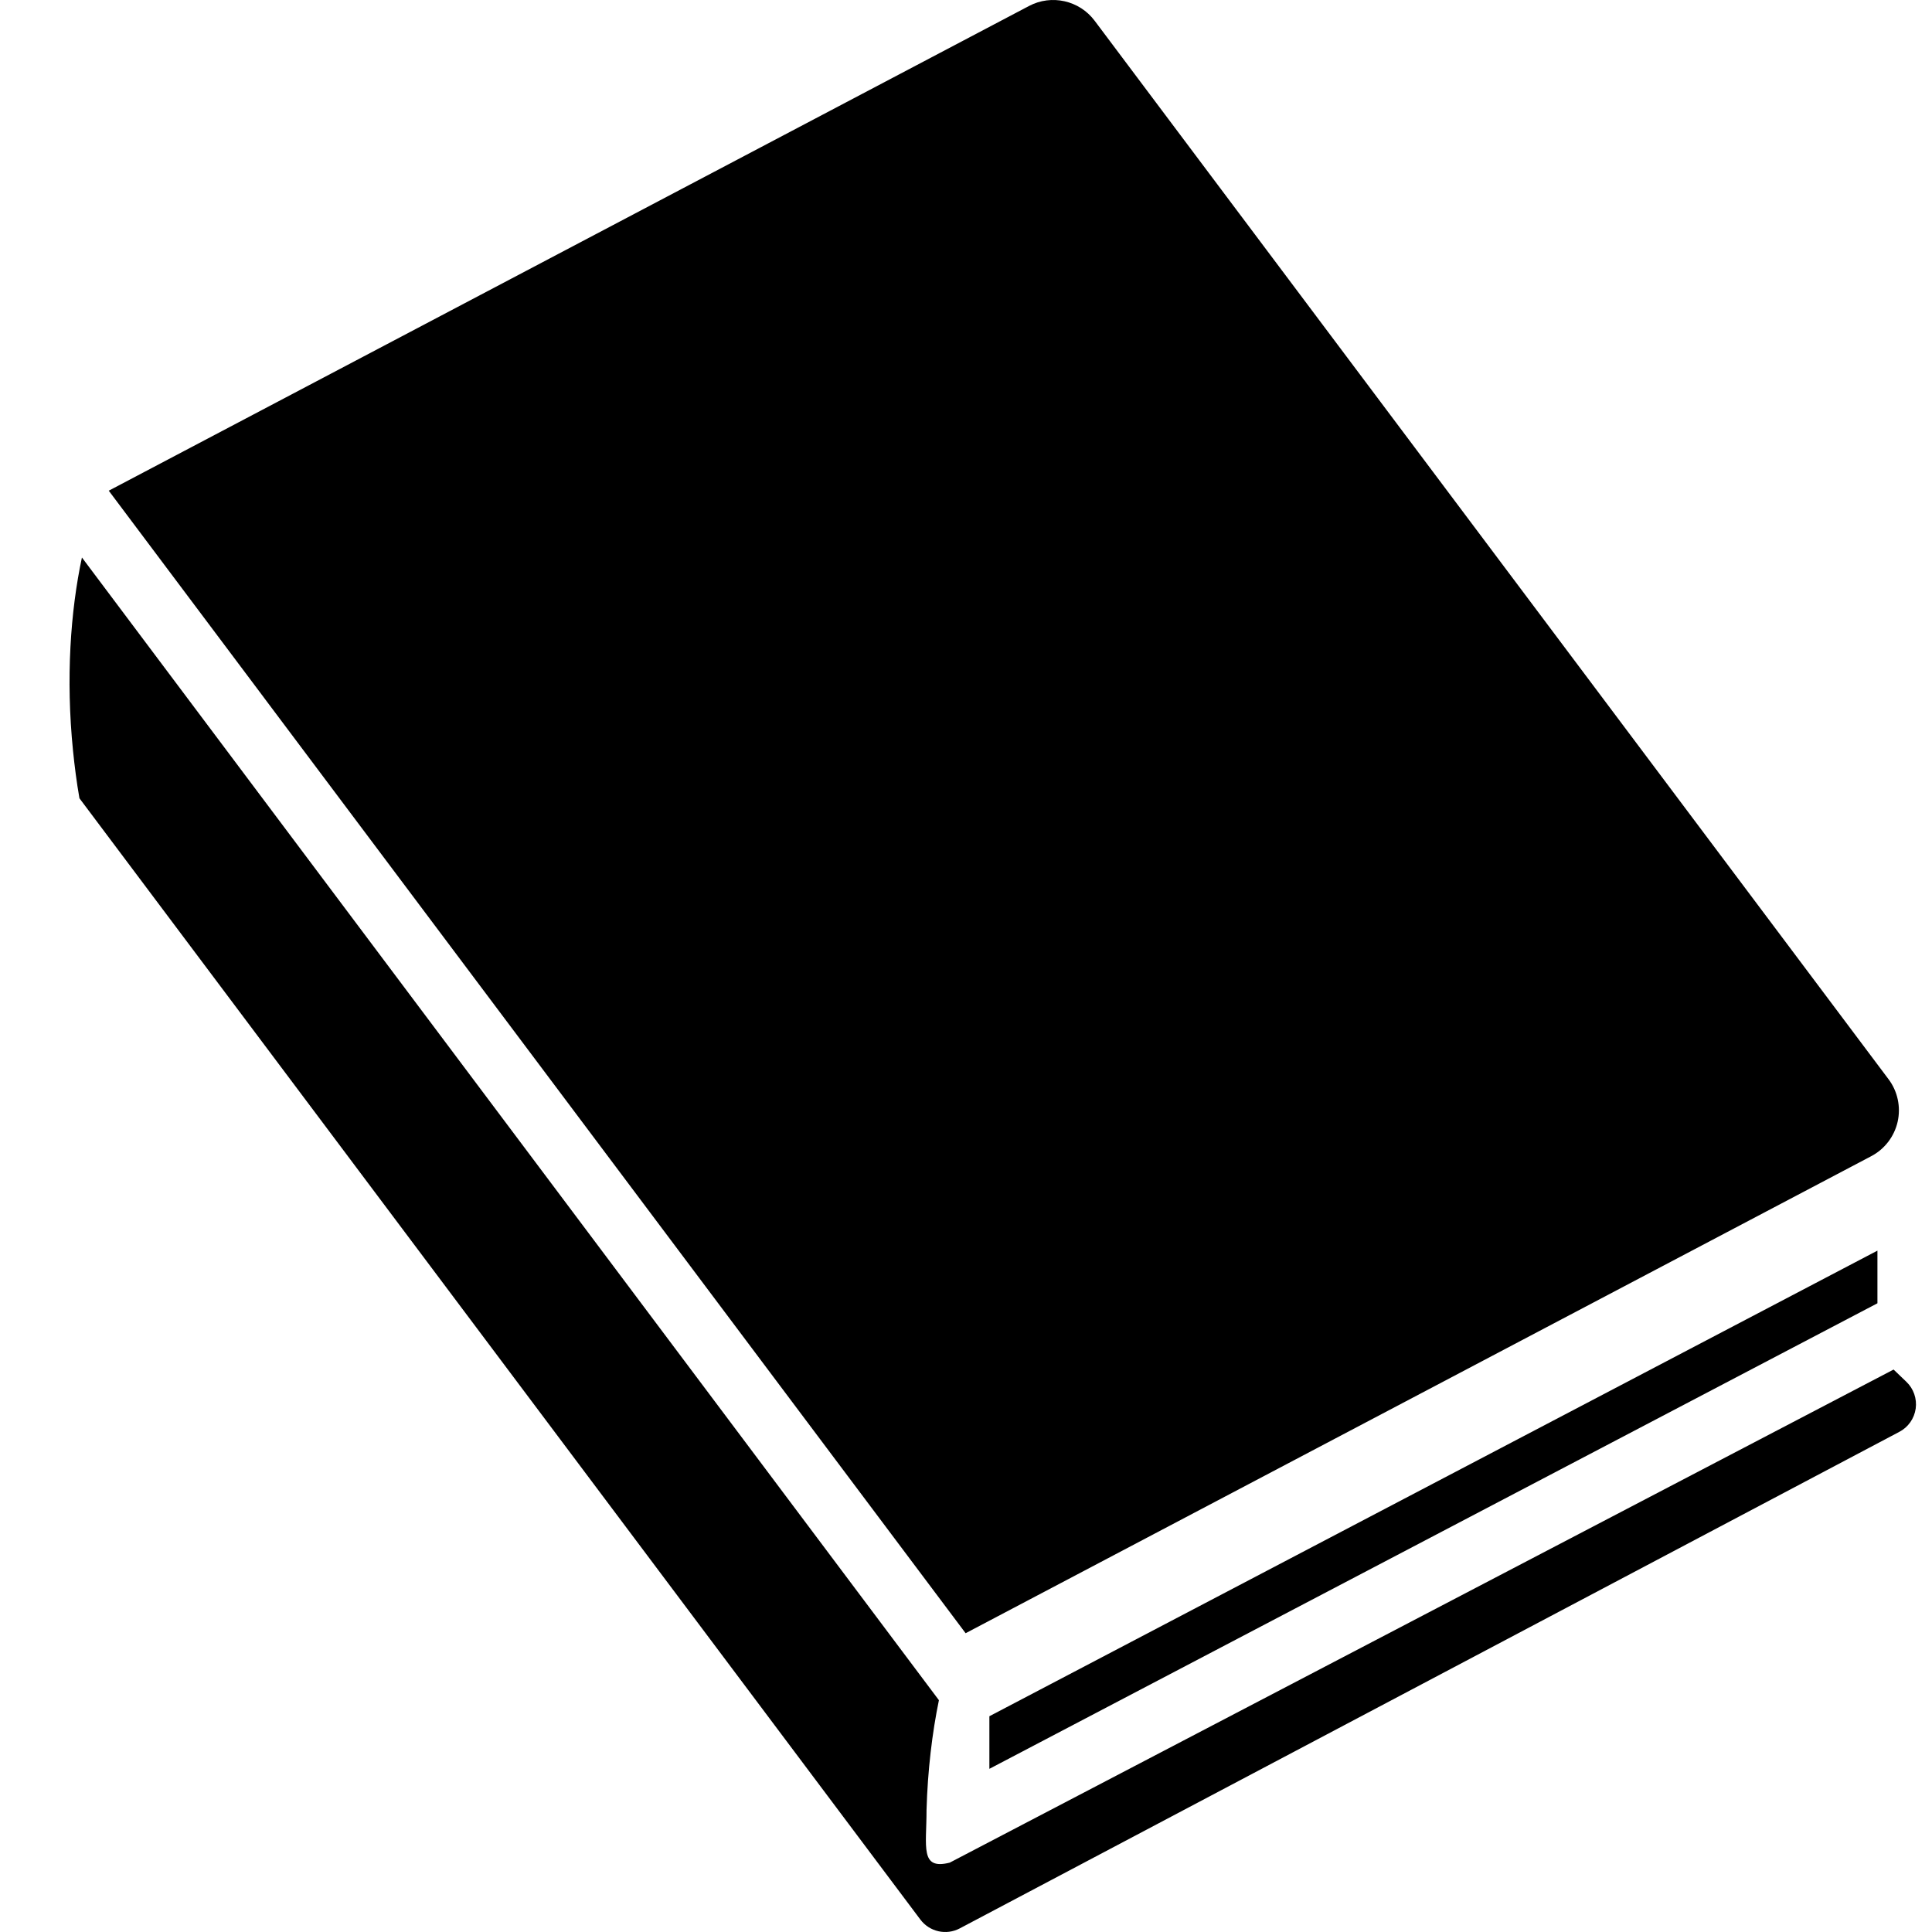
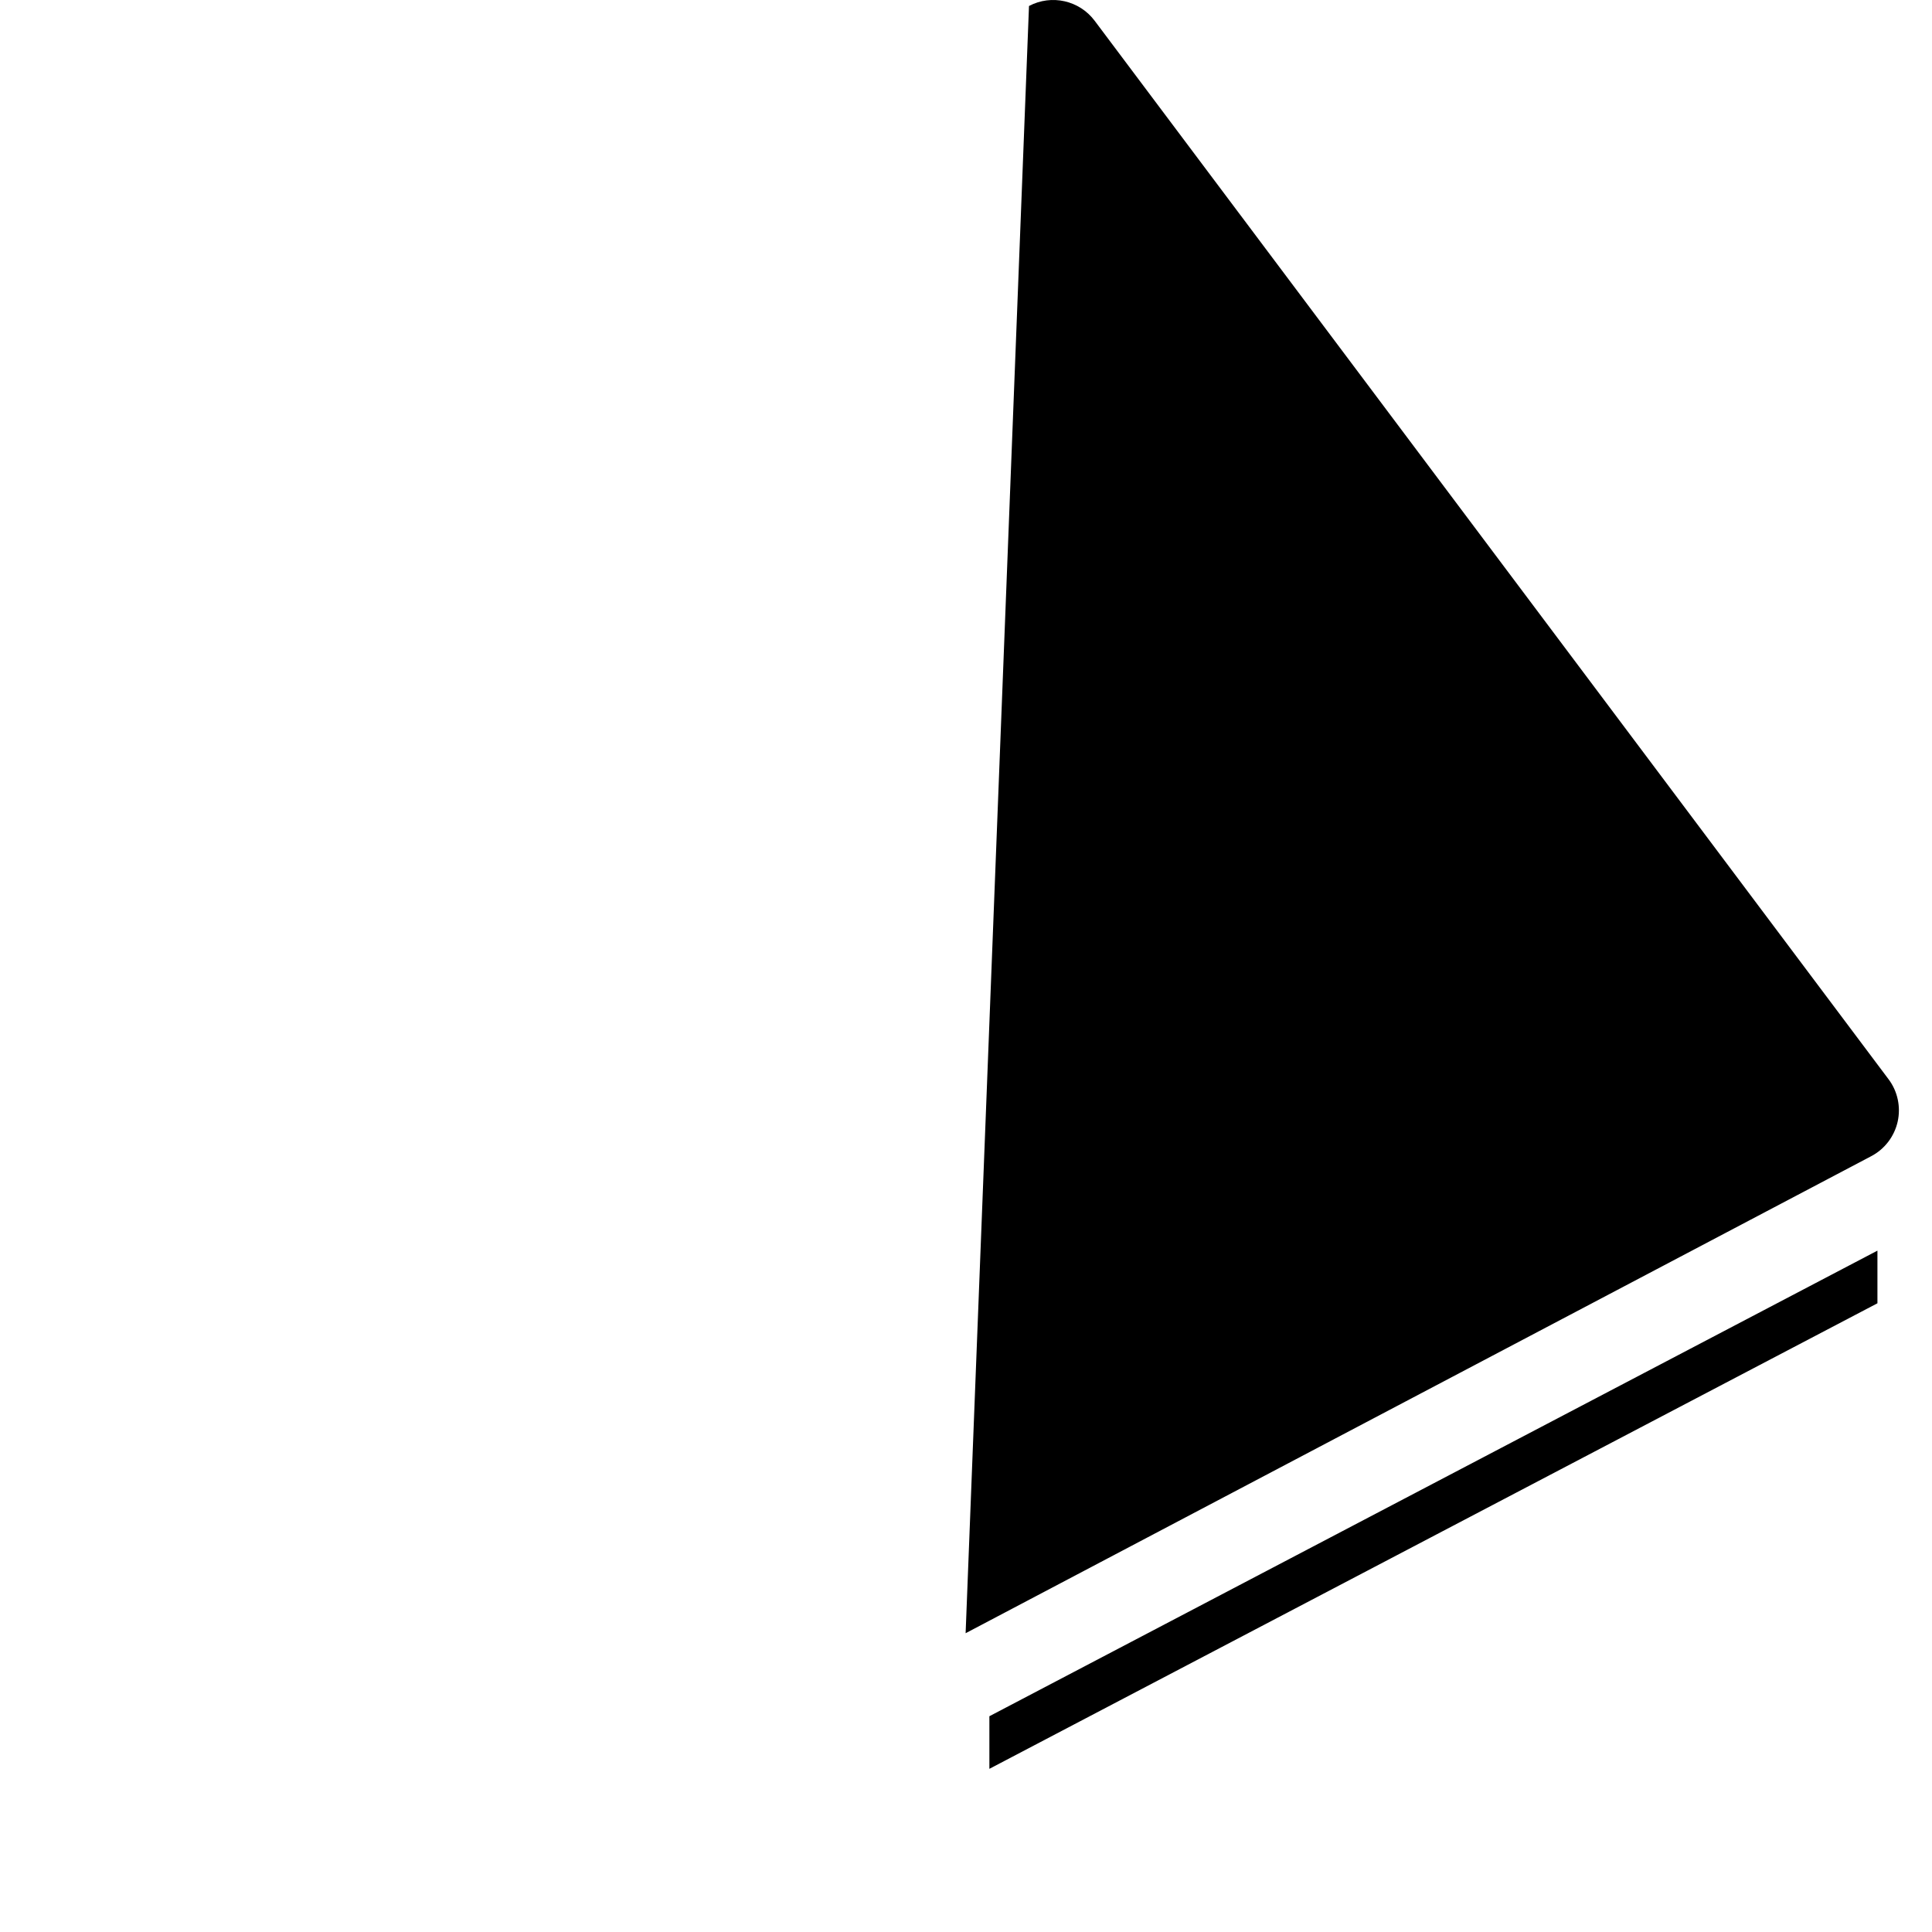
<svg xmlns="http://www.w3.org/2000/svg" version="1.1" id="_x32_" width="800px" height="800px" viewBox="0 0 512 512" xml:space="preserve">
  <style type="text/css">

	.st0{fill:#000000;}

</style>
  <g>
-     <path class="st0" d="M495.867,306.415c3.578-1.875,6.141-5.219,7.031-9.156c0.875-3.922,0-8.047-2.422-11.266L290.102,5.508   c-4.047-5.406-11.438-7.078-17.406-3.922L28.821,130.04L255.899,432.82L495.867,306.415z" />
-     <path class="st0" d="M505.211,366.196l-3.391-3.25L251.696,493.617c-7.953,2.016-6.141-4.219-6.156-13.938   c0.297-10.5,1.5-20.469,3.281-29.109L21.711,147.743c-3.031,14.188-4.297,32.063-2.359,51.219L4.243,178.79l15.109,20.172   c0.422,4.141,0.953,8.344,1.703,12.594l222.844,297.14c2.438,3.25,6.875,4.25,10.453,2.344l249-131.593   c2.359-1.234,3.953-3.531,4.328-6.156C508.039,370.68,507.133,368.024,505.211,366.196z" />
+     <path class="st0" d="M495.867,306.415c3.578-1.875,6.141-5.219,7.031-9.156c0.875-3.922,0-8.047-2.422-11.266L290.102,5.508   c-4.047-5.406-11.438-7.078-17.406-3.922L255.899,432.82L495.867,306.415z" />
    <polygon class="st0" points="262.196,468.758 497.539,345.383 497.539,331.43 262.196,454.82  " />
  </g>
</svg>